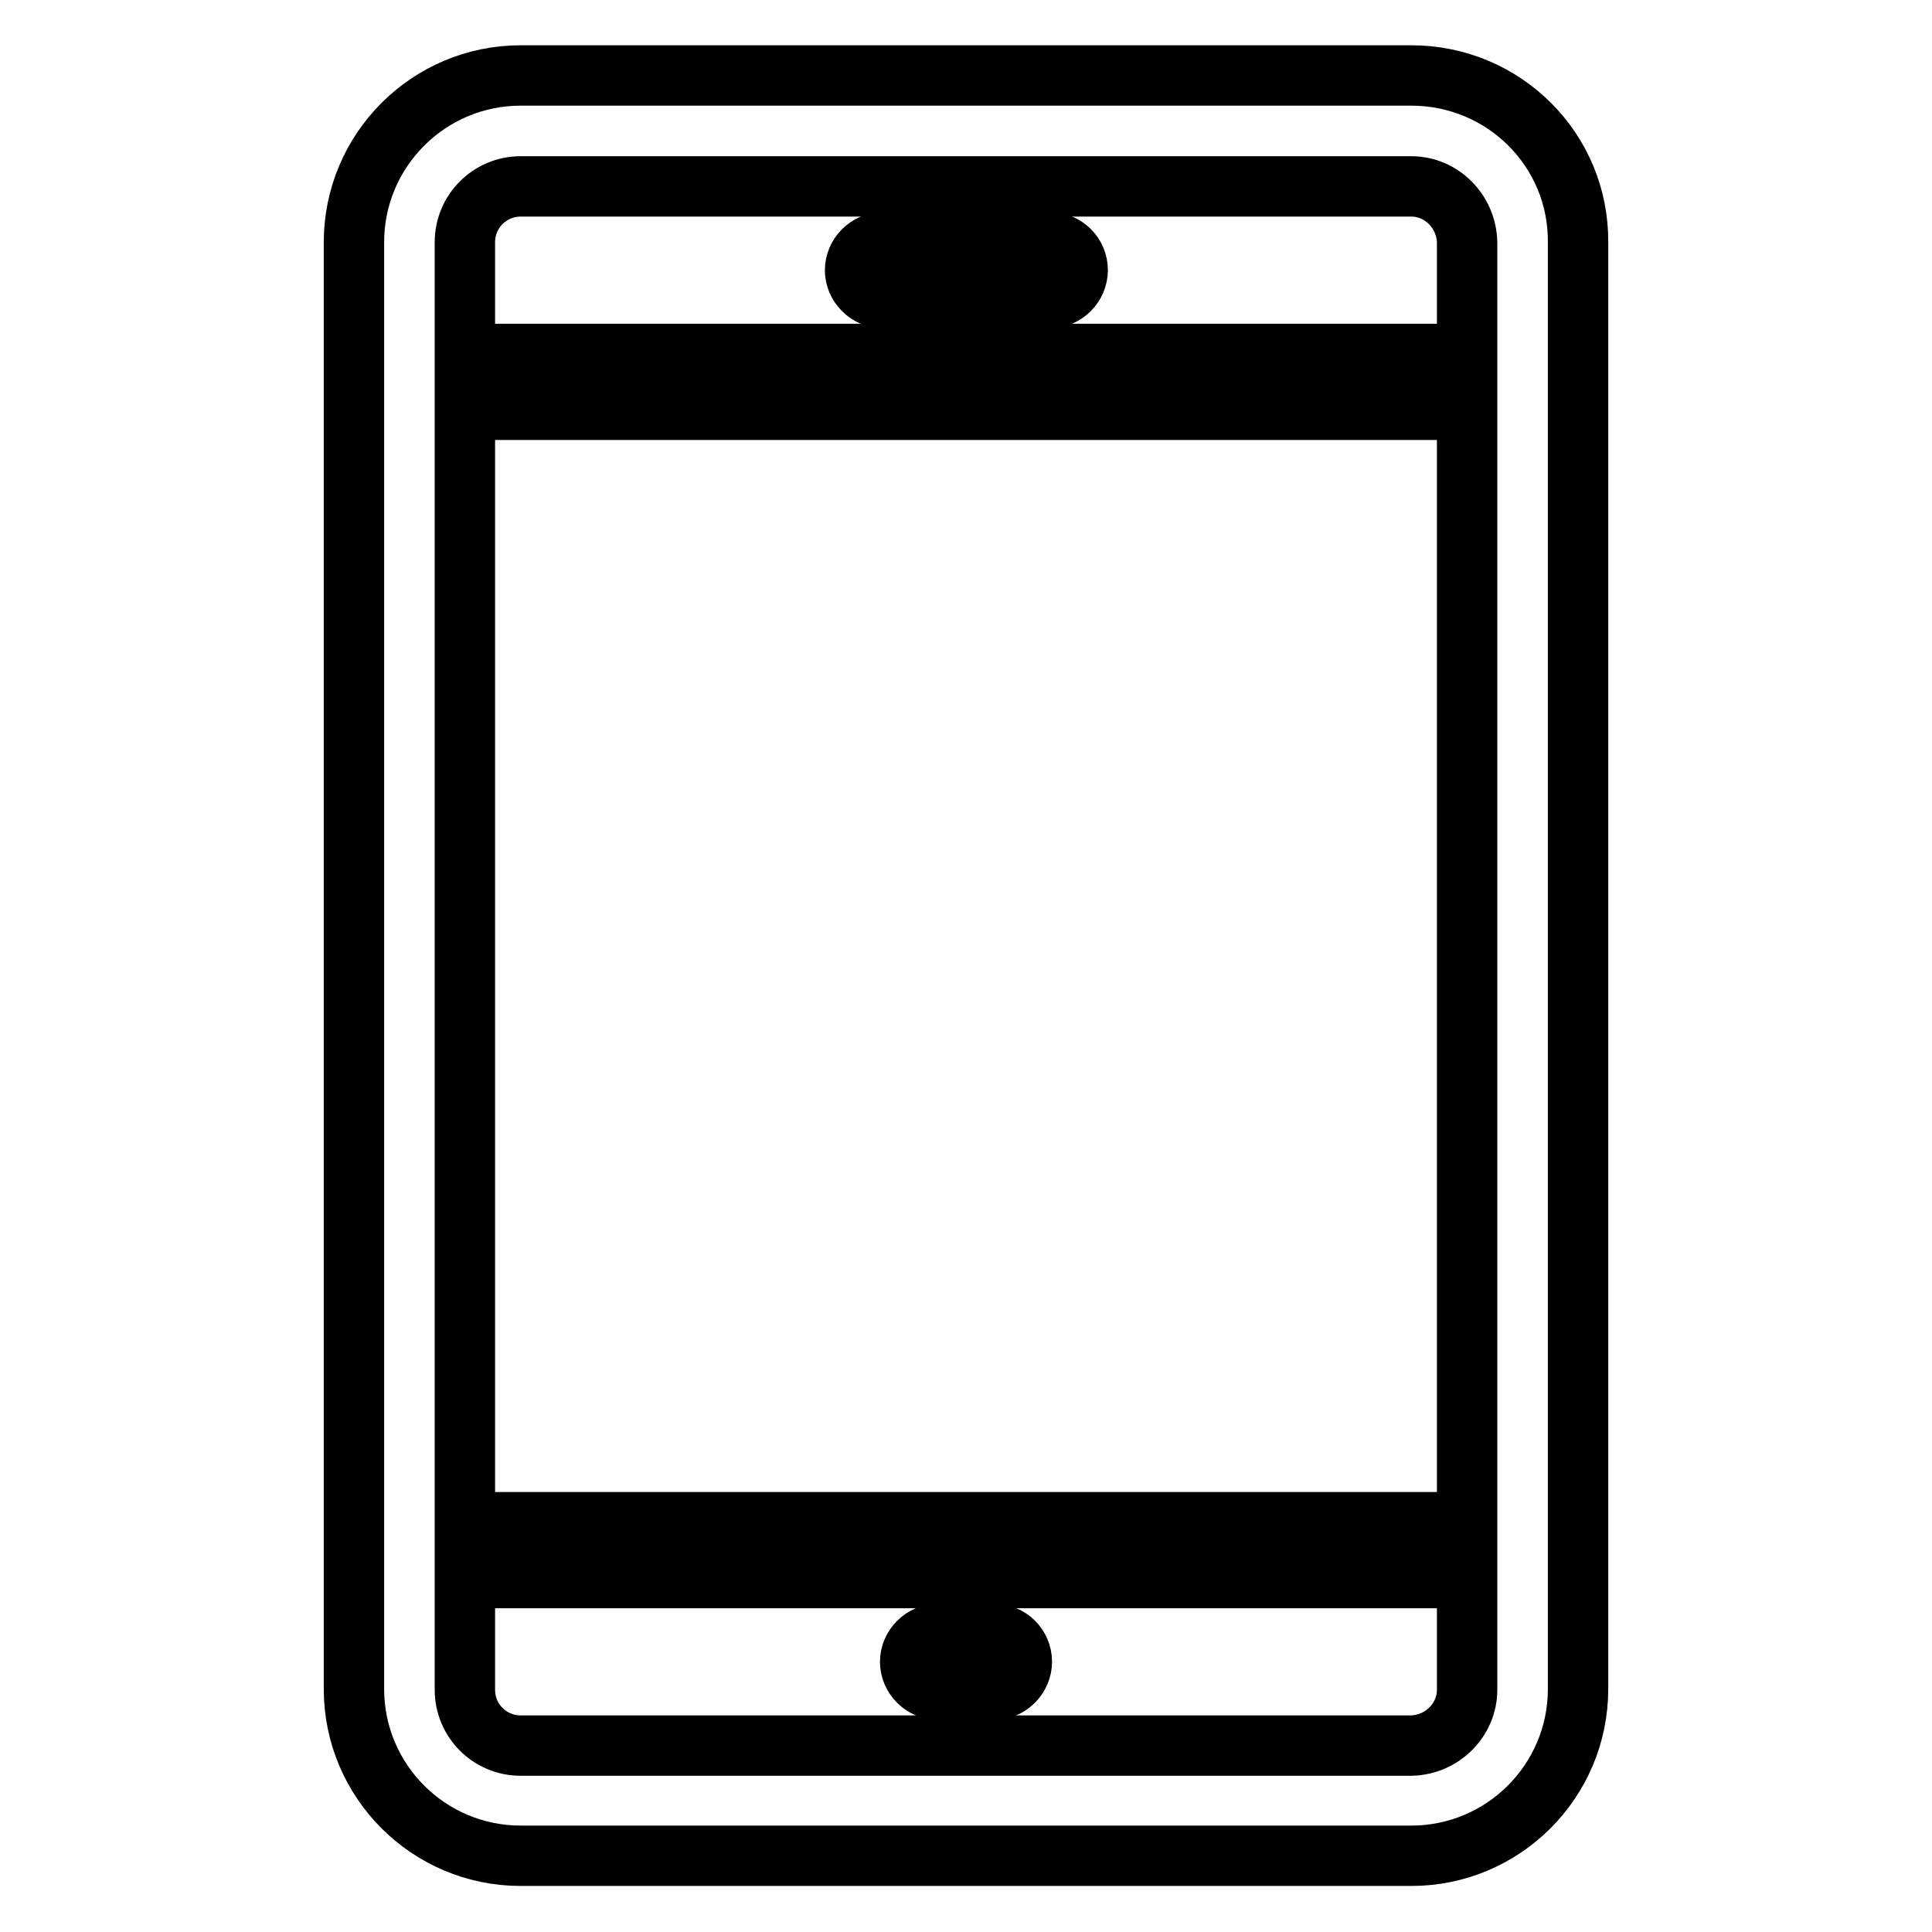
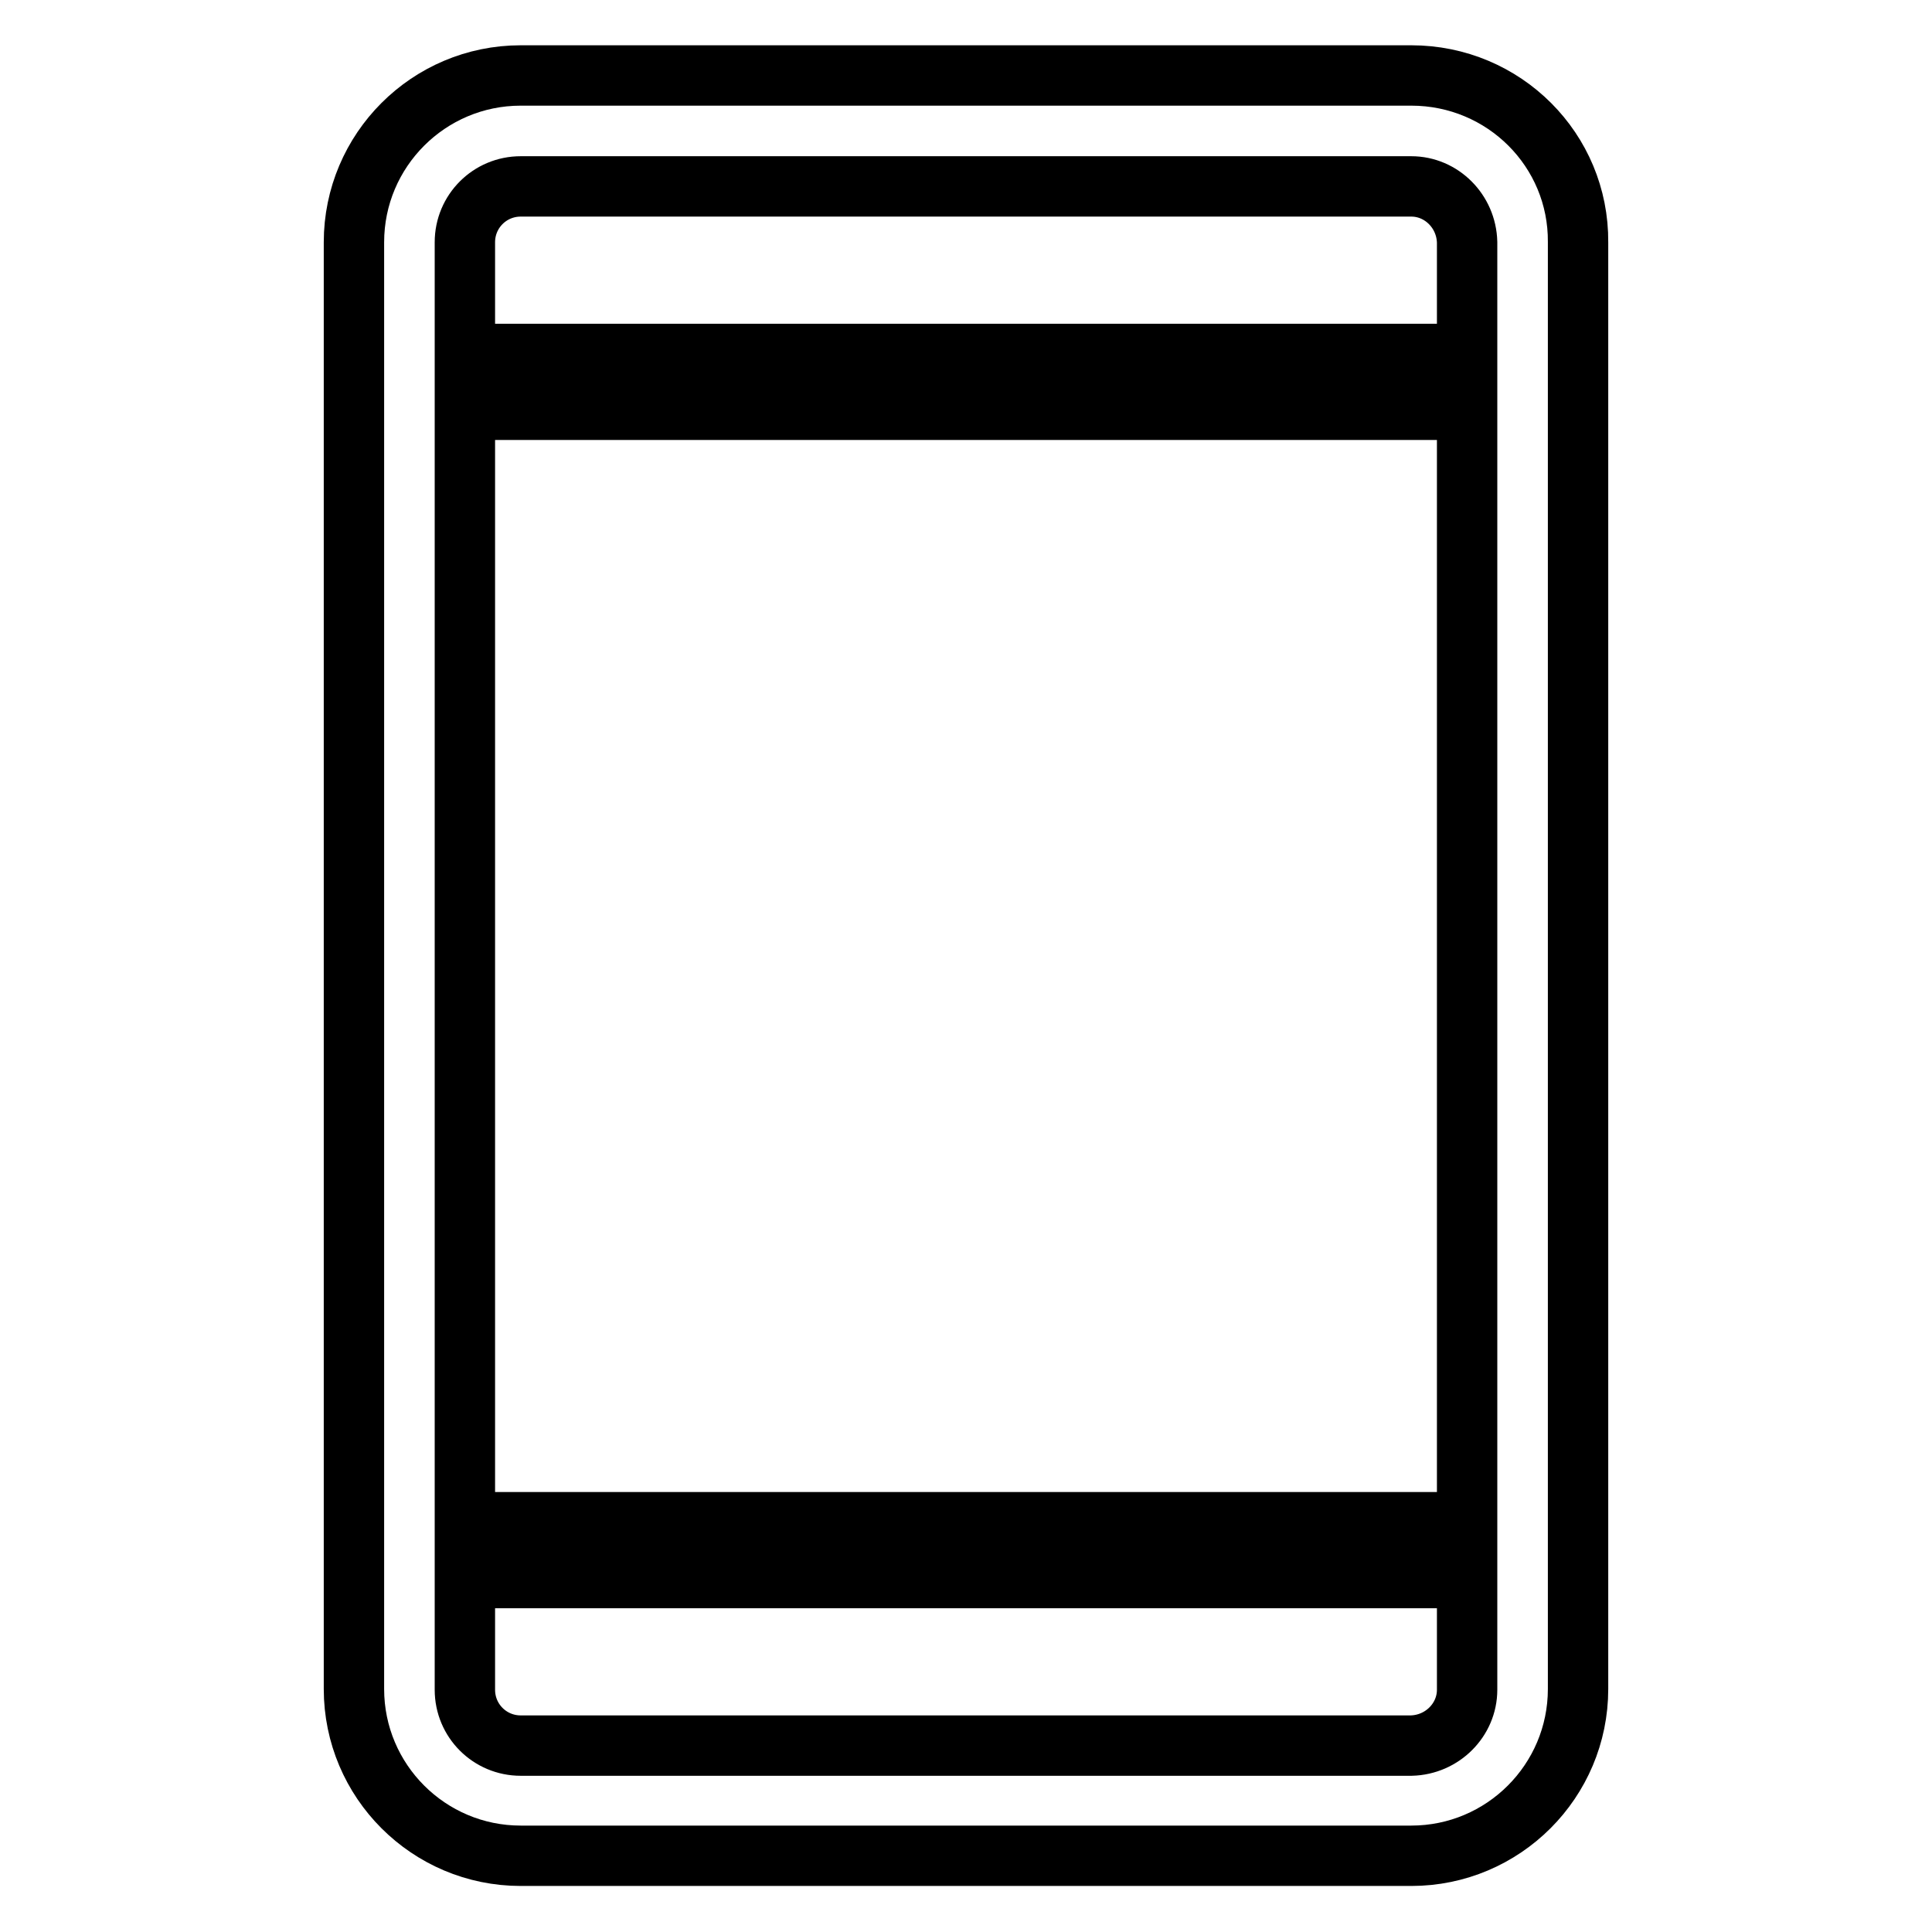
<svg xmlns="http://www.w3.org/2000/svg" version="1.1" x="0px" y="0px" viewBox="0 0 256 256" enable-background="new 0 0 256 256" xml:space="preserve">
  <g>
    <path stroke-width="8" fill-opacity="0" stroke="#000000" d="M187,10H69c-12.2,0-22.1,9.9-22.1,22.1l0,0v191.7c0,12.2,9.9,22.1,22.1,22.1l0,0H187 c12.2,0,22.1-9.9,22.1-22.1l0,0V32.1C209.2,19.9,199.3,10,187,10L187,10z M194.4,223.9c0,4-3.3,7.3-7.4,7.4H69 c-4.1,0-7.4-3.3-7.4-7.4l0,0v-14.8h132.8V223.9z M194.4,201.7H61.6V54.3h132.8V201.7z M194.4,46.9H61.6V32.1c0-4.1,3.3-7.4,7.4-7.4 l0,0H187c4,0,7.3,3.3,7.4,7.4V46.9z" />
-     <path stroke-width="8" fill-opacity="0" stroke="#000000" d="M142.8,35.8c0,2-1.7,3.7-3.7,3.7l0,0h-22.1c-2,0-3.7-1.7-3.7-3.7c0-2,1.7-3.7,3.7-3.7h22.1 C141.1,32.1,142.8,33.7,142.8,35.8L142.8,35.8z M135.4,220.2c0,2-1.7,3.7-3.7,3.7l0,0h-7.4c-2,0-3.7-1.7-3.7-3.7l0,0 c0-2,1.7-3.7,3.7-3.7l0,0h7.4C133.7,216.5,135.4,218.1,135.4,220.2L135.4,220.2z" />
  </g>
</svg>